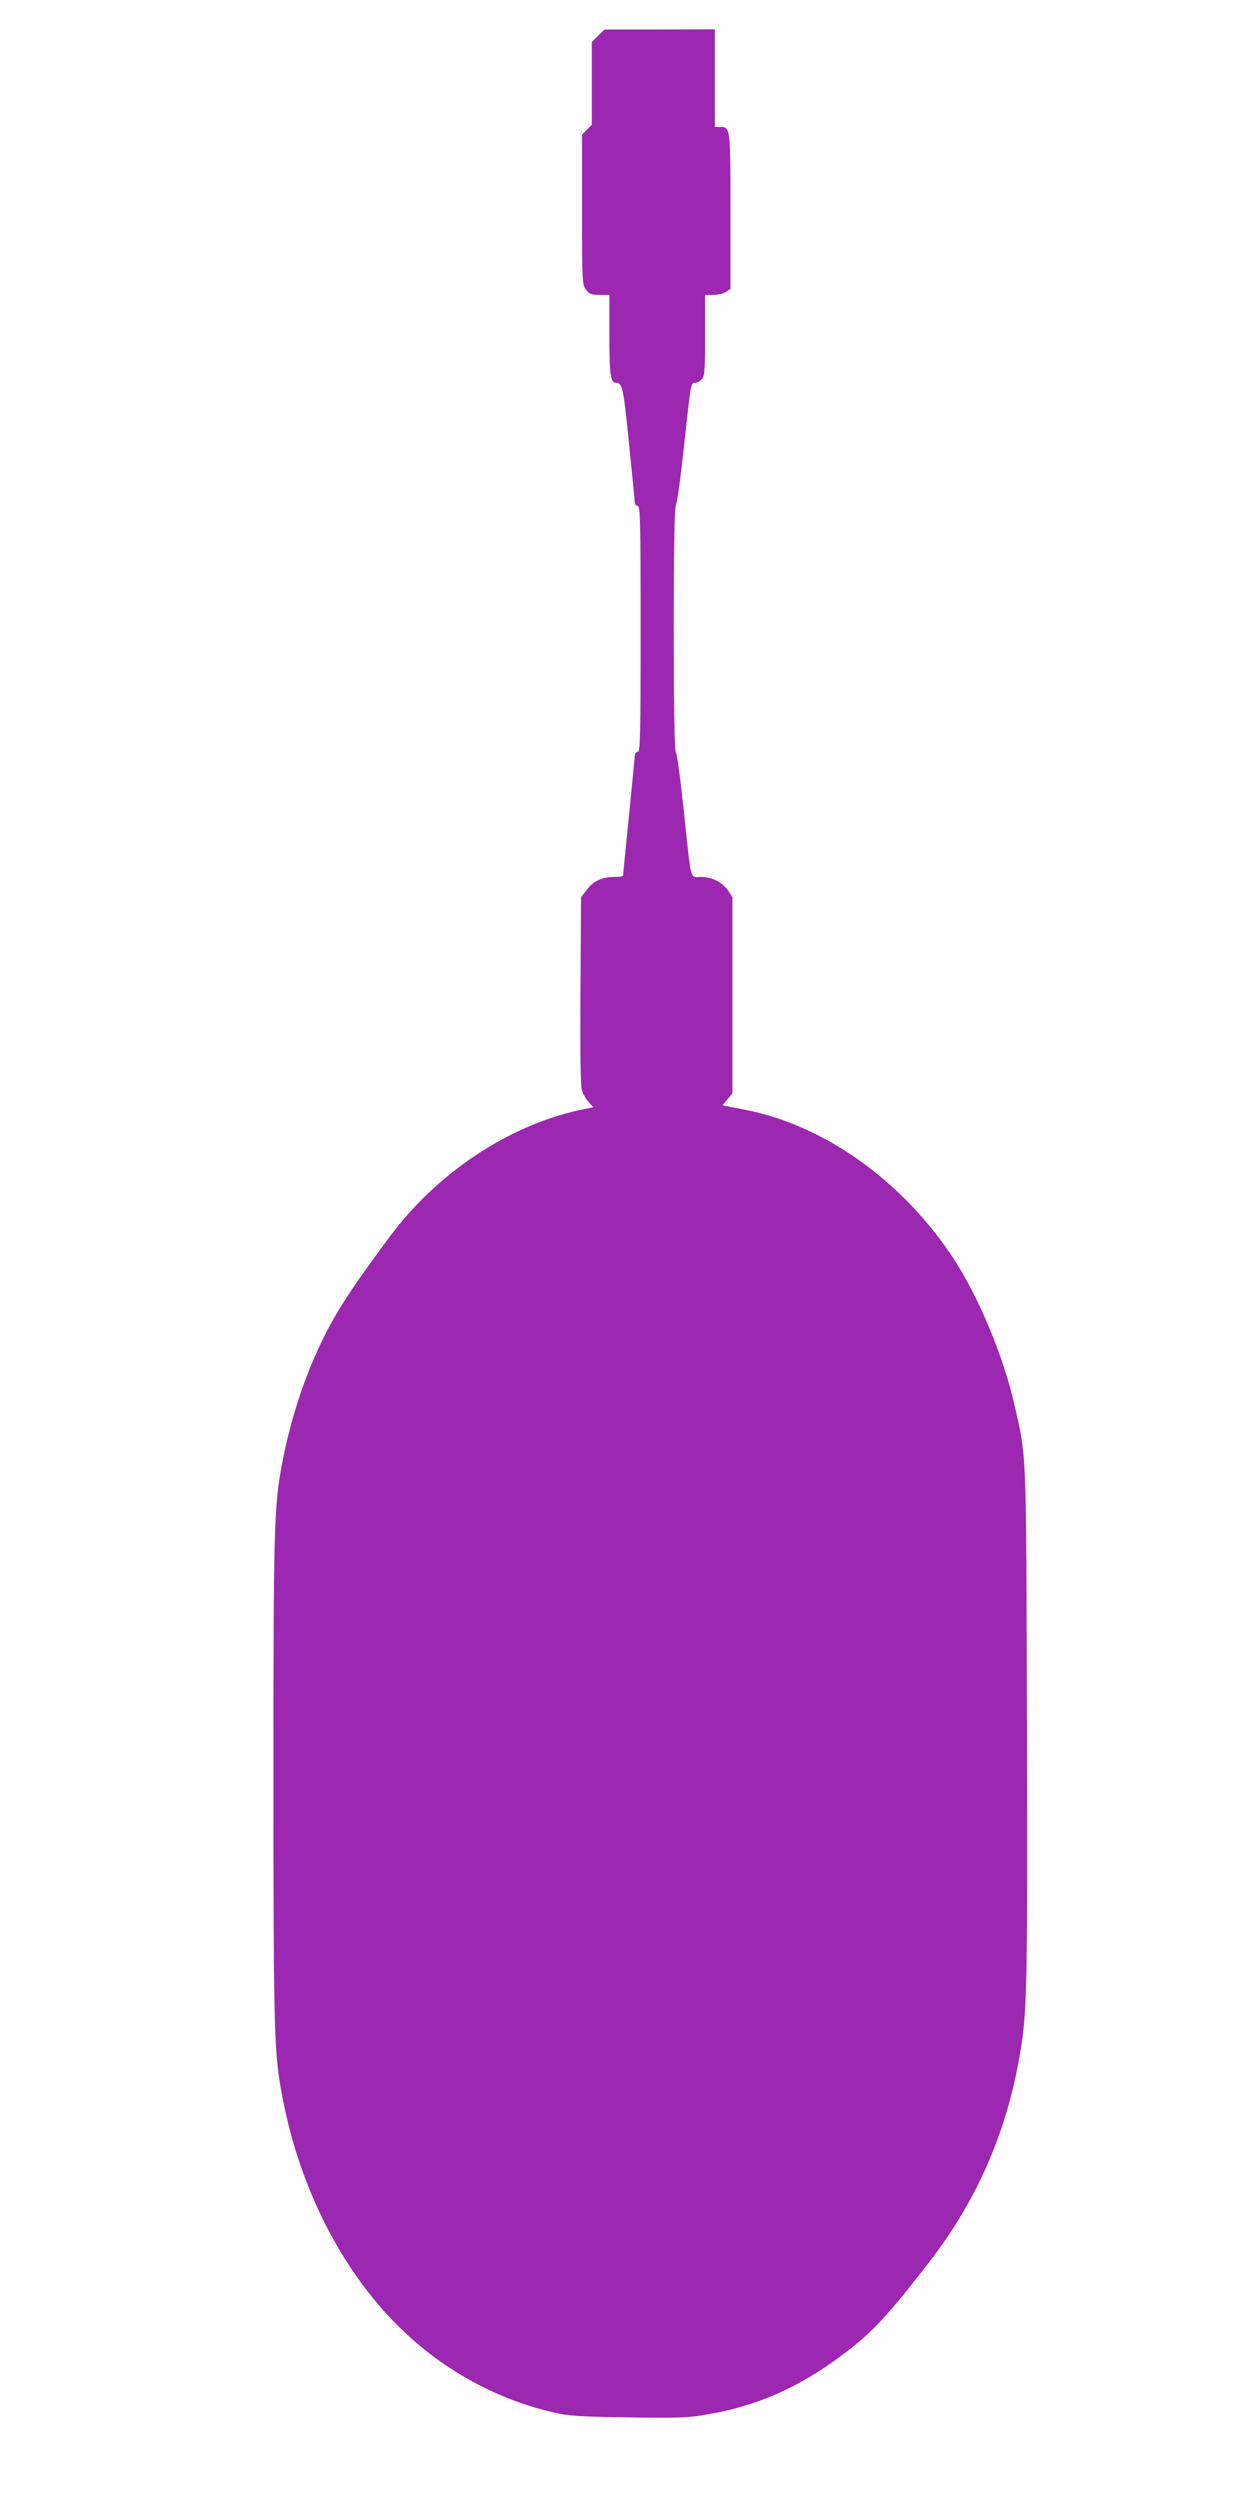
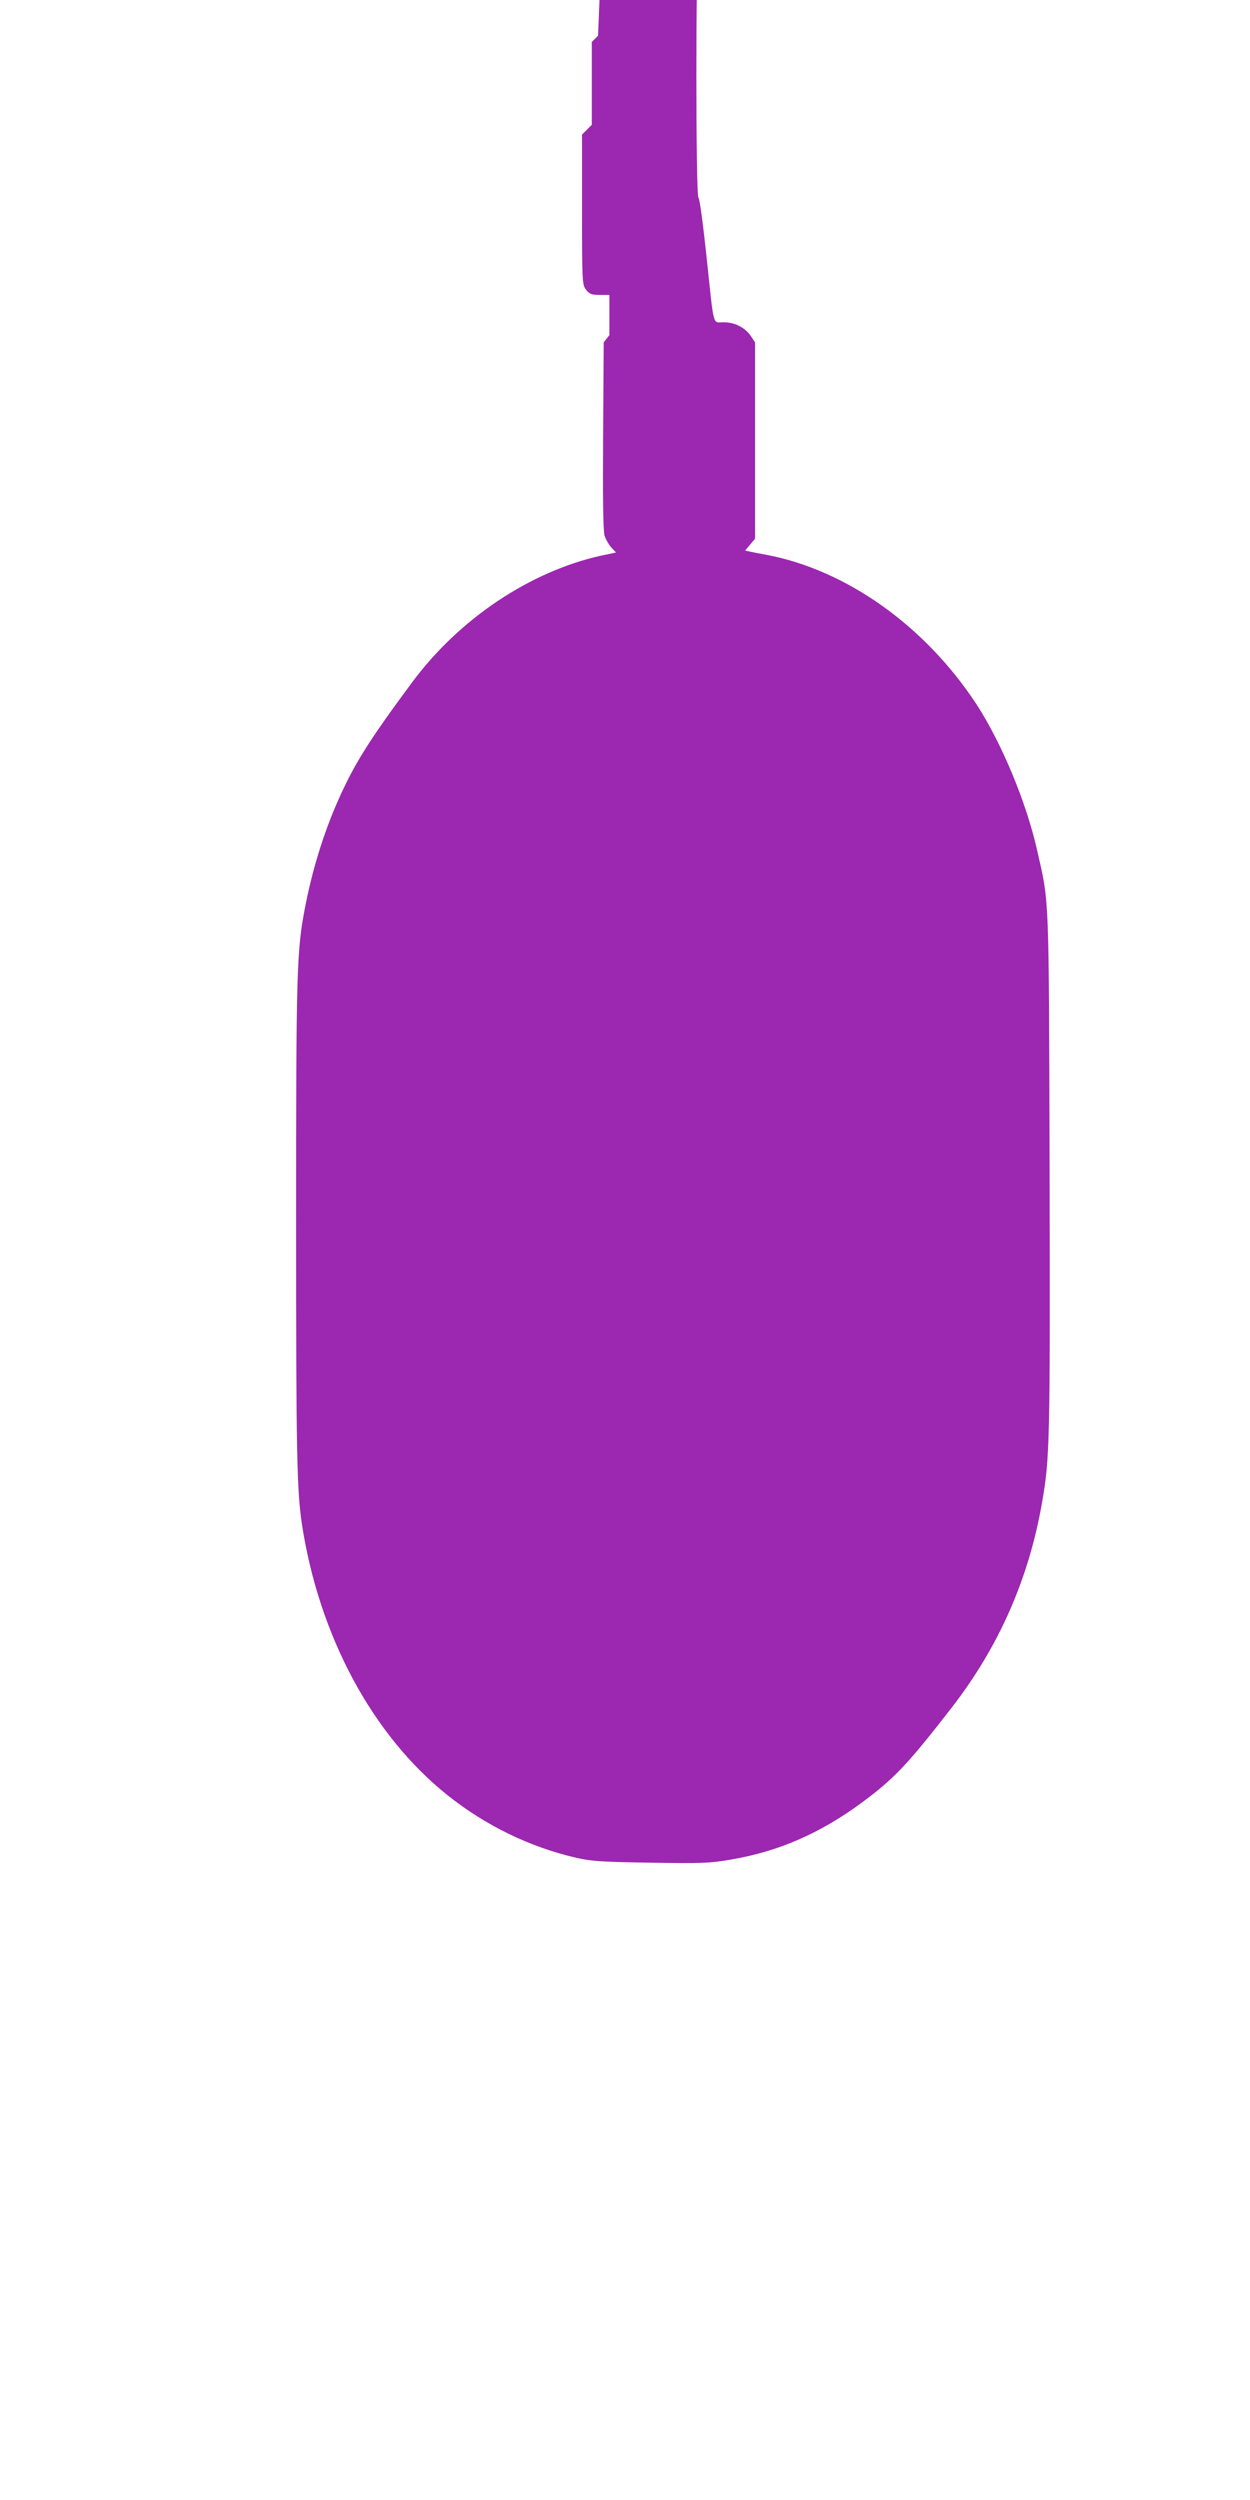
<svg xmlns="http://www.w3.org/2000/svg" version="1.0" width="640pt" height="1280pt" viewBox="0 0 640 1280" preserveAspectRatio="xMidYMid meet">
  <g transform="translate(0,1280) scale(0.1,-0.1)" fill="#9c27b0" stroke="none">
-     <path d="M3062 12617 l-32 -32 0 -212 0 -212 -25 -25 -25 -25 0 -384 c0 -374 1 -385 21 -411 17 -22 28 -26 70 -26 l49 0 0 -206 c0 -201 6 -244 33 -244 34 -1 38 -21 67 -306 16 -159 30 -297 30 -306 0 -10 7 -18 15 -18 13 0 15 -77 15 -630 0 -553 -2 -630 -15 -630 -8 0 -15 -8 -15 -17 0 -10 -14 -151 -30 -313 -16 -162 -30 -298 -30 -302 0 -5 -20 -8 -45 -8 -62 0 -107 -21 -141 -66 l-29 -37 -3 -476 c-2 -313 0 -488 7 -512 6 -20 22 -48 35 -62 l24 -26 -77 -16 c-363 -81 -724 -322 -965 -646 -225 -303 -300 -423 -384 -614 -74 -169 -130 -353 -167 -545 -42 -221 -45 -320 -45 -1615 0 -1185 4 -1365 30 -1540 88 -572 361 -1080 746 -1387 194 -155 423 -266 659 -320 77 -18 134 -21 381 -25 259 -4 303 -3 410 16 243 41 457 134 671 292 165 122 235 196 459 485 242 312 396 661 464 1055 39 222 41 319 38 1689 -4 1447 -1 1370 -64 1647 -55 245 -182 550 -311 748 -264 402 -667 688 -1078 765 -33 6 -70 13 -83 16 l-23 5 25 30 26 31 0 502 0 503 -22 33 c-31 44 -82 70 -140 70 -57 0 -47 -37 -88 350 -17 157 -34 286 -40 288 -14 5 -14 1259 0 1264 5 2 23 129 40 283 38 352 37 345 59 345 10 0 25 8 34 18 15 16 17 47 17 225 l0 207 43 0 c23 0 53 7 65 16 l22 15 0 399 c0 434 0 430 -56 430 l-24 0 0 250 0 250 -282 -1 -283 0 -33 -32z" />
+     <path d="M3062 12617 l-32 -32 0 -212 0 -212 -25 -25 -25 -25 0 -384 c0 -374 1 -385 21 -411 17 -22 28 -26 70 -26 l49 0 0 -206 l-29 -37 -3 -476 c-2 -313 0 -488 7 -512 6 -20 22 -48 35 -62 l24 -26 -77 -16 c-363 -81 -724 -322 -965 -646 -225 -303 -300 -423 -384 -614 -74 -169 -130 -353 -167 -545 -42 -221 -45 -320 -45 -1615 0 -1185 4 -1365 30 -1540 88 -572 361 -1080 746 -1387 194 -155 423 -266 659 -320 77 -18 134 -21 381 -25 259 -4 303 -3 410 16 243 41 457 134 671 292 165 122 235 196 459 485 242 312 396 661 464 1055 39 222 41 319 38 1689 -4 1447 -1 1370 -64 1647 -55 245 -182 550 -311 748 -264 402 -667 688 -1078 765 -33 6 -70 13 -83 16 l-23 5 25 30 26 31 0 502 0 503 -22 33 c-31 44 -82 70 -140 70 -57 0 -47 -37 -88 350 -17 157 -34 286 -40 288 -14 5 -14 1259 0 1264 5 2 23 129 40 283 38 352 37 345 59 345 10 0 25 8 34 18 15 16 17 47 17 225 l0 207 43 0 c23 0 53 7 65 16 l22 15 0 399 c0 434 0 430 -56 430 l-24 0 0 250 0 250 -282 -1 -283 0 -33 -32z" />
  </g>
</svg>